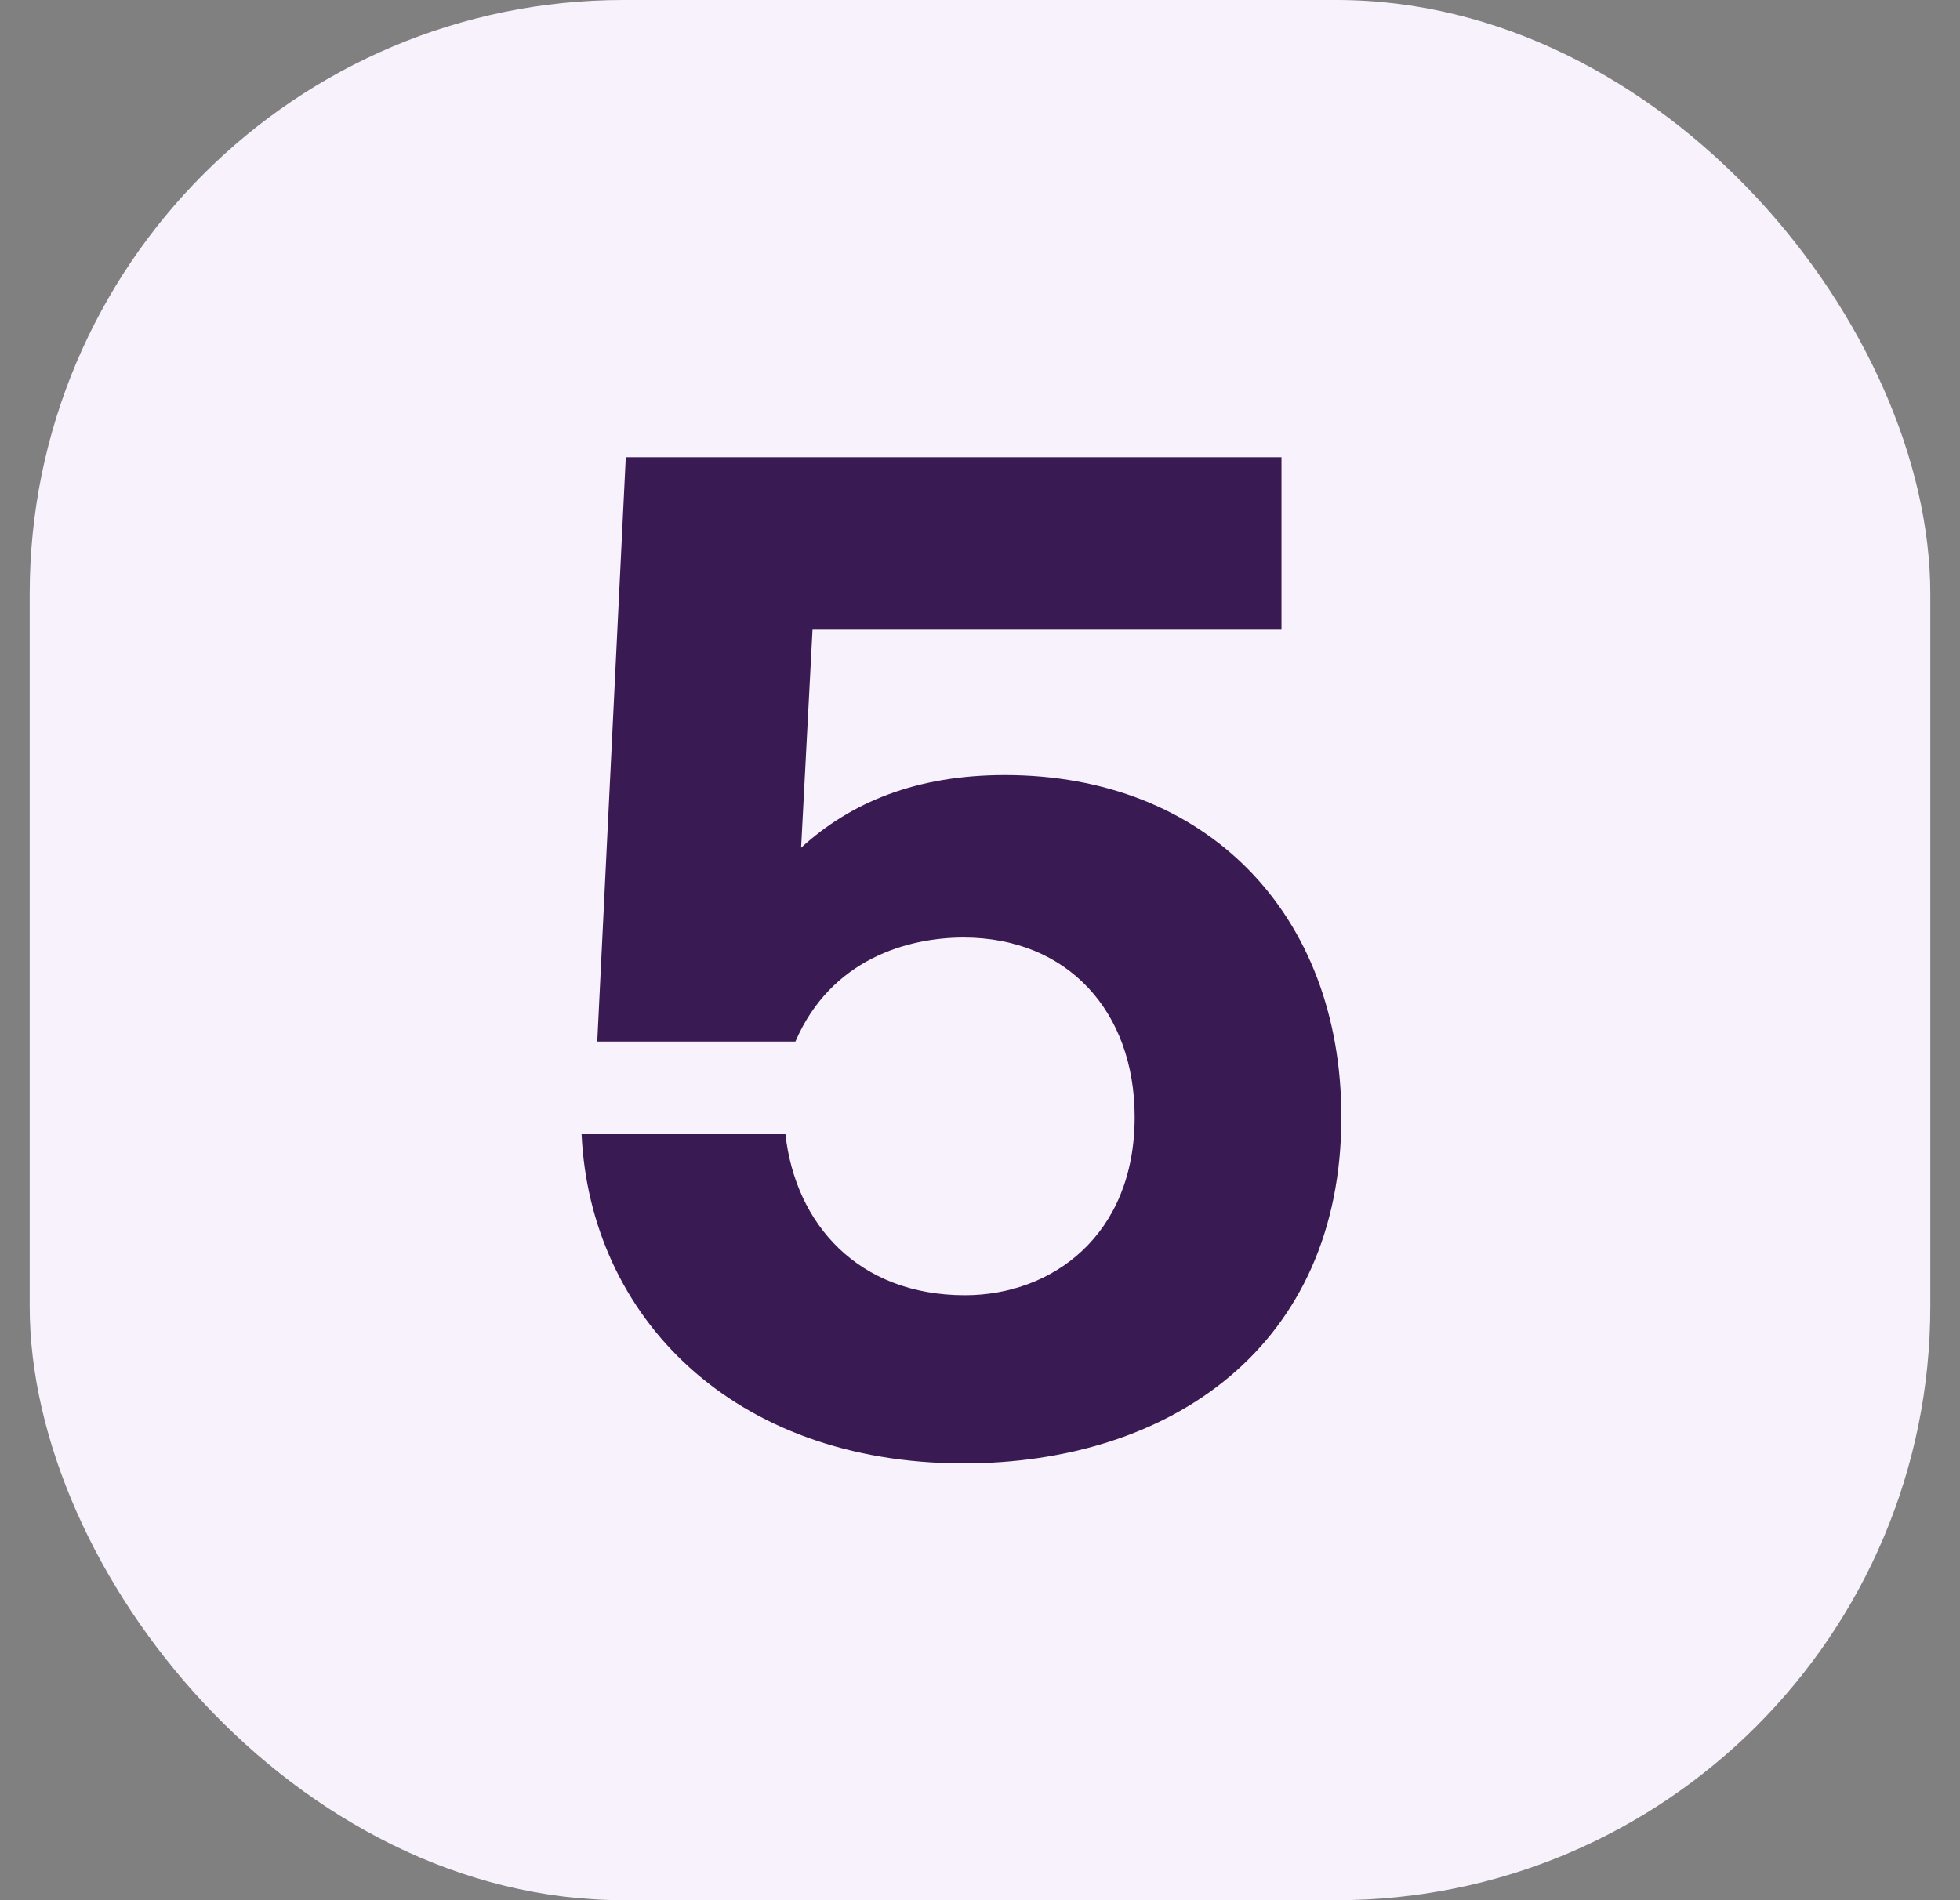
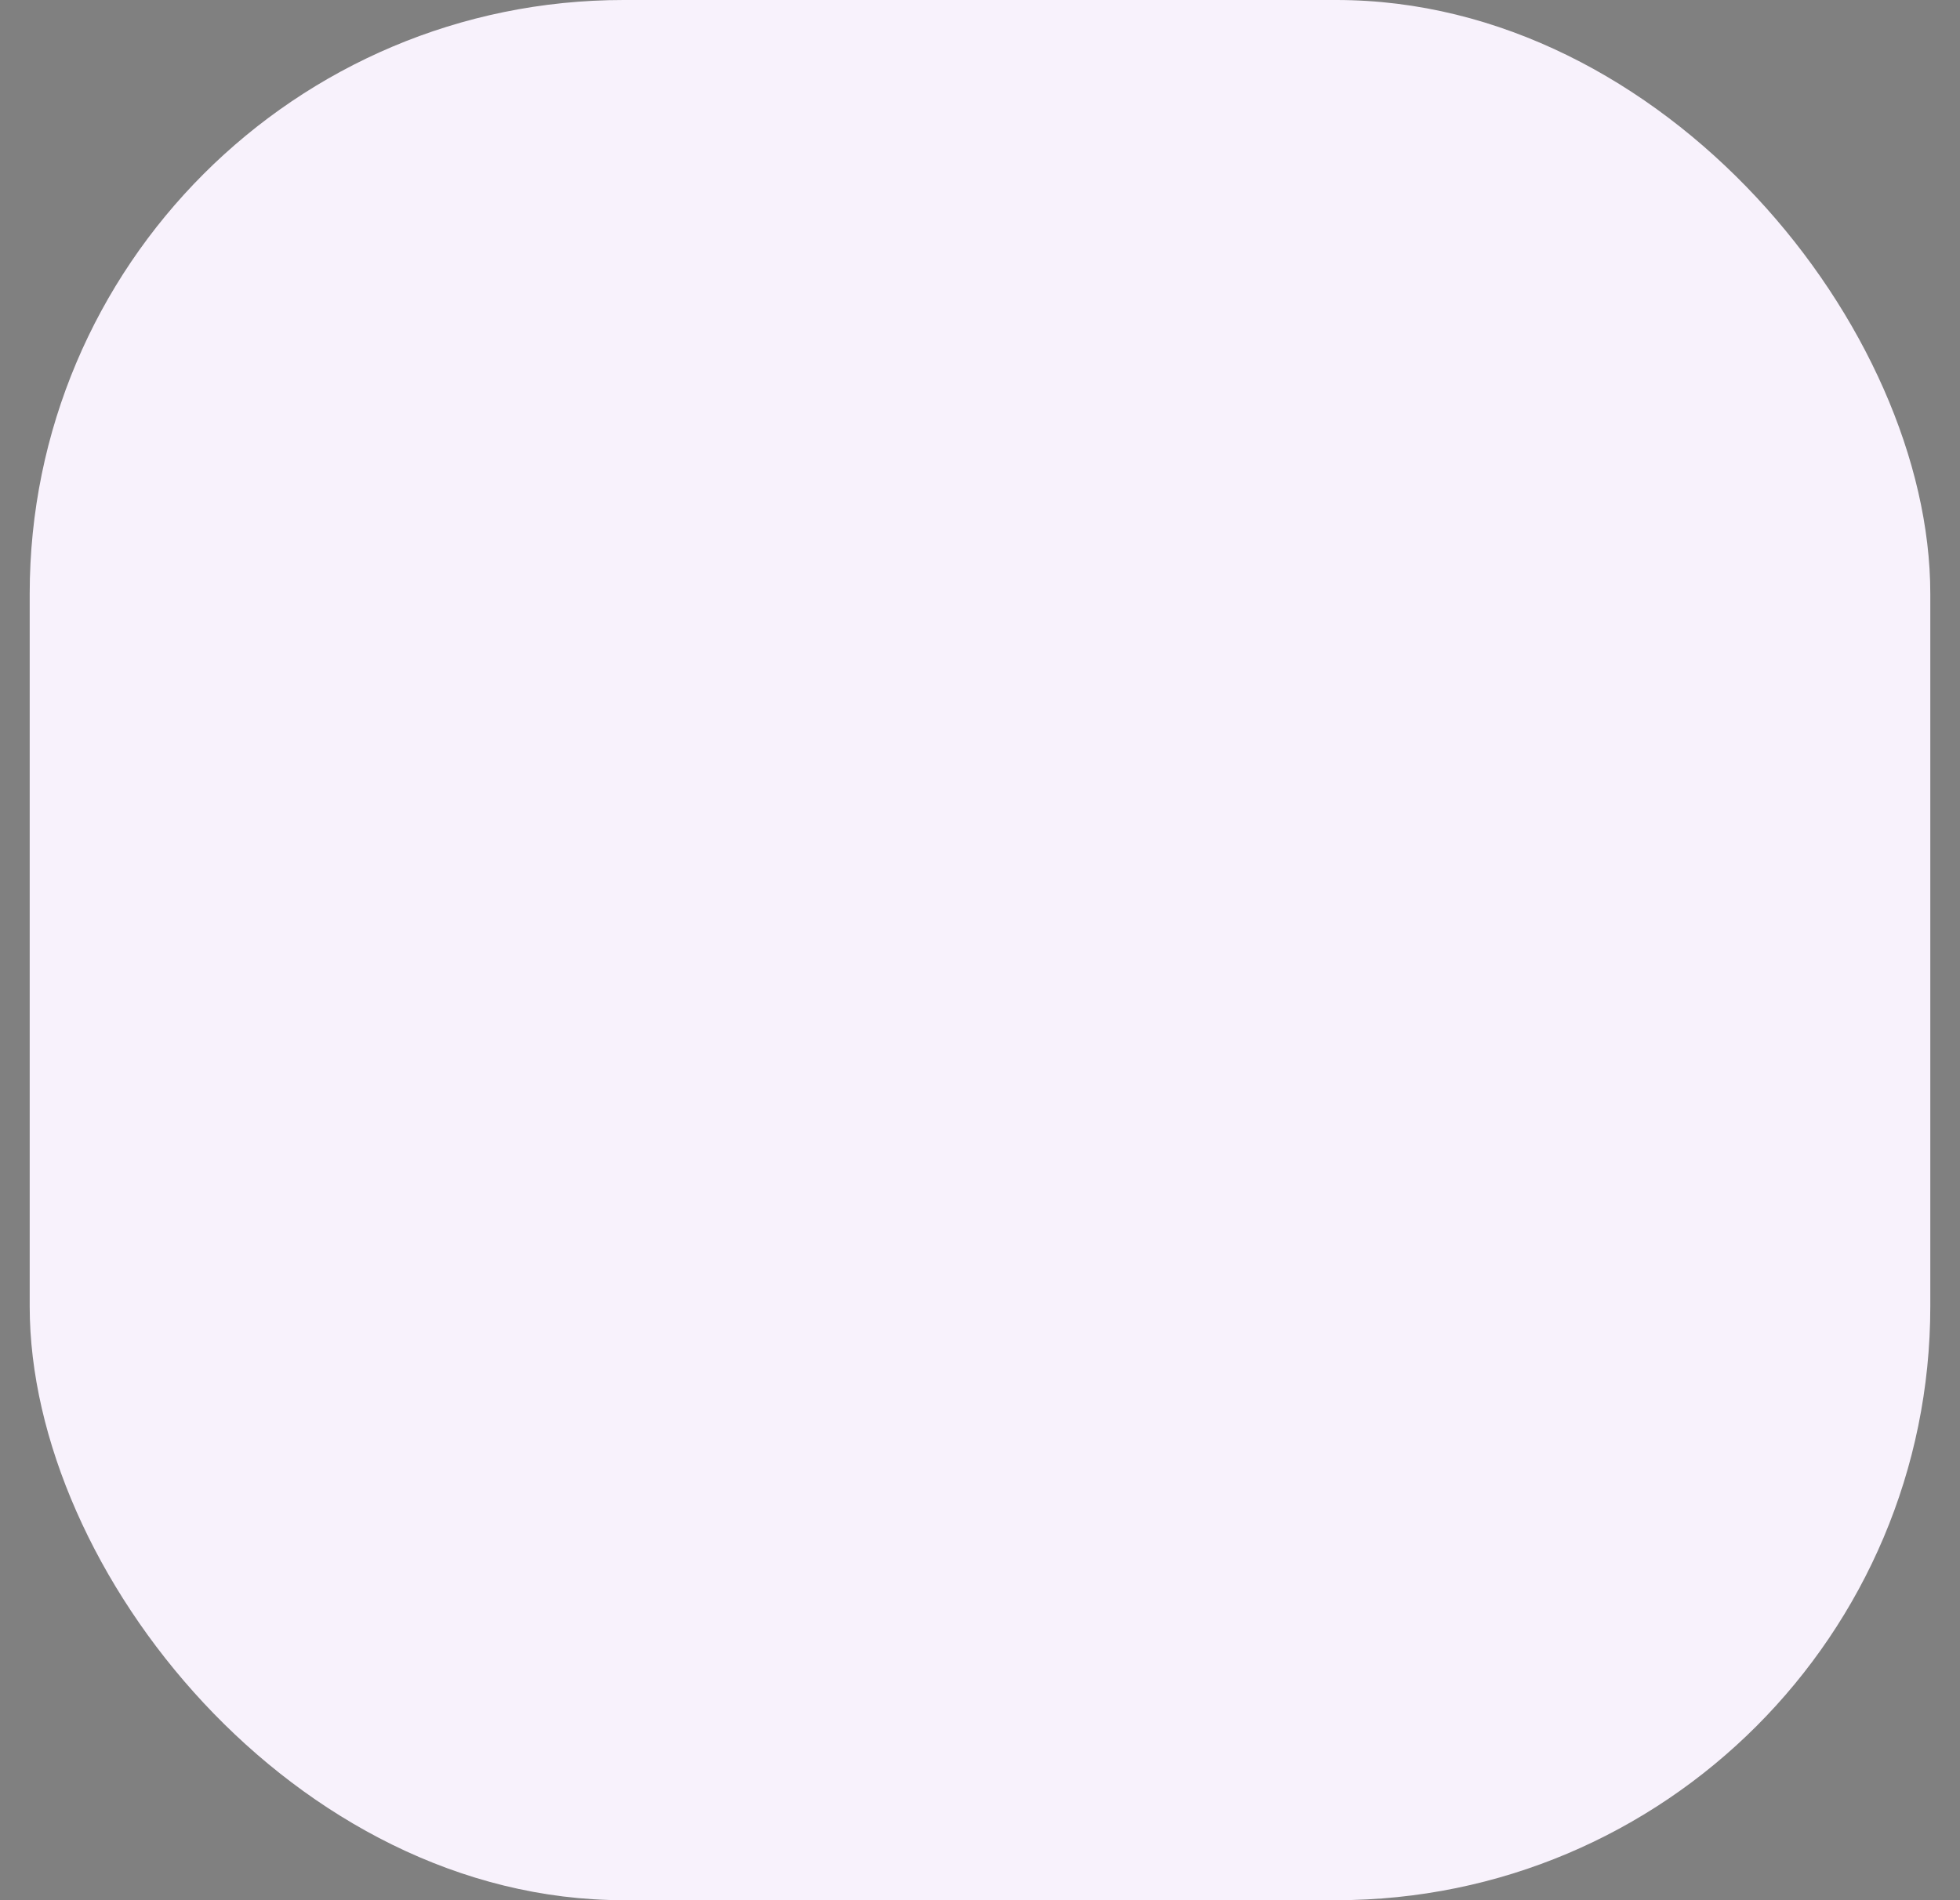
<svg xmlns="http://www.w3.org/2000/svg" width="33" height="32" viewBox="0 0 33 32" fill="none">
  <rect x="0" y="0" width="33" height="32" fill="#808080" stroke="none" />
  <rect x="0.5" width="32" height="32" rx="10" fill="#F8F2FC" />
-   <path d="M16.92 13.052C20.304 13.052 22.584 15.38 22.584 18.812C22.584 22.676 19.704 24.644 16.224 24.644C12.336 24.644 9.936 22.172 9.792 19.1H13.224C13.392 20.612 14.448 21.812 16.248 21.812C17.712 21.812 19.104 20.804 19.104 18.812C19.104 17.036 17.976 15.788 16.224 15.788C15.288 15.788 13.992 16.148 13.392 17.54H10.056L10.536 7.7H21.576V10.604H13.68L13.488 14.276C14.328 13.508 15.432 13.052 16.92 13.052Z" fill="#391A53" />
</svg>